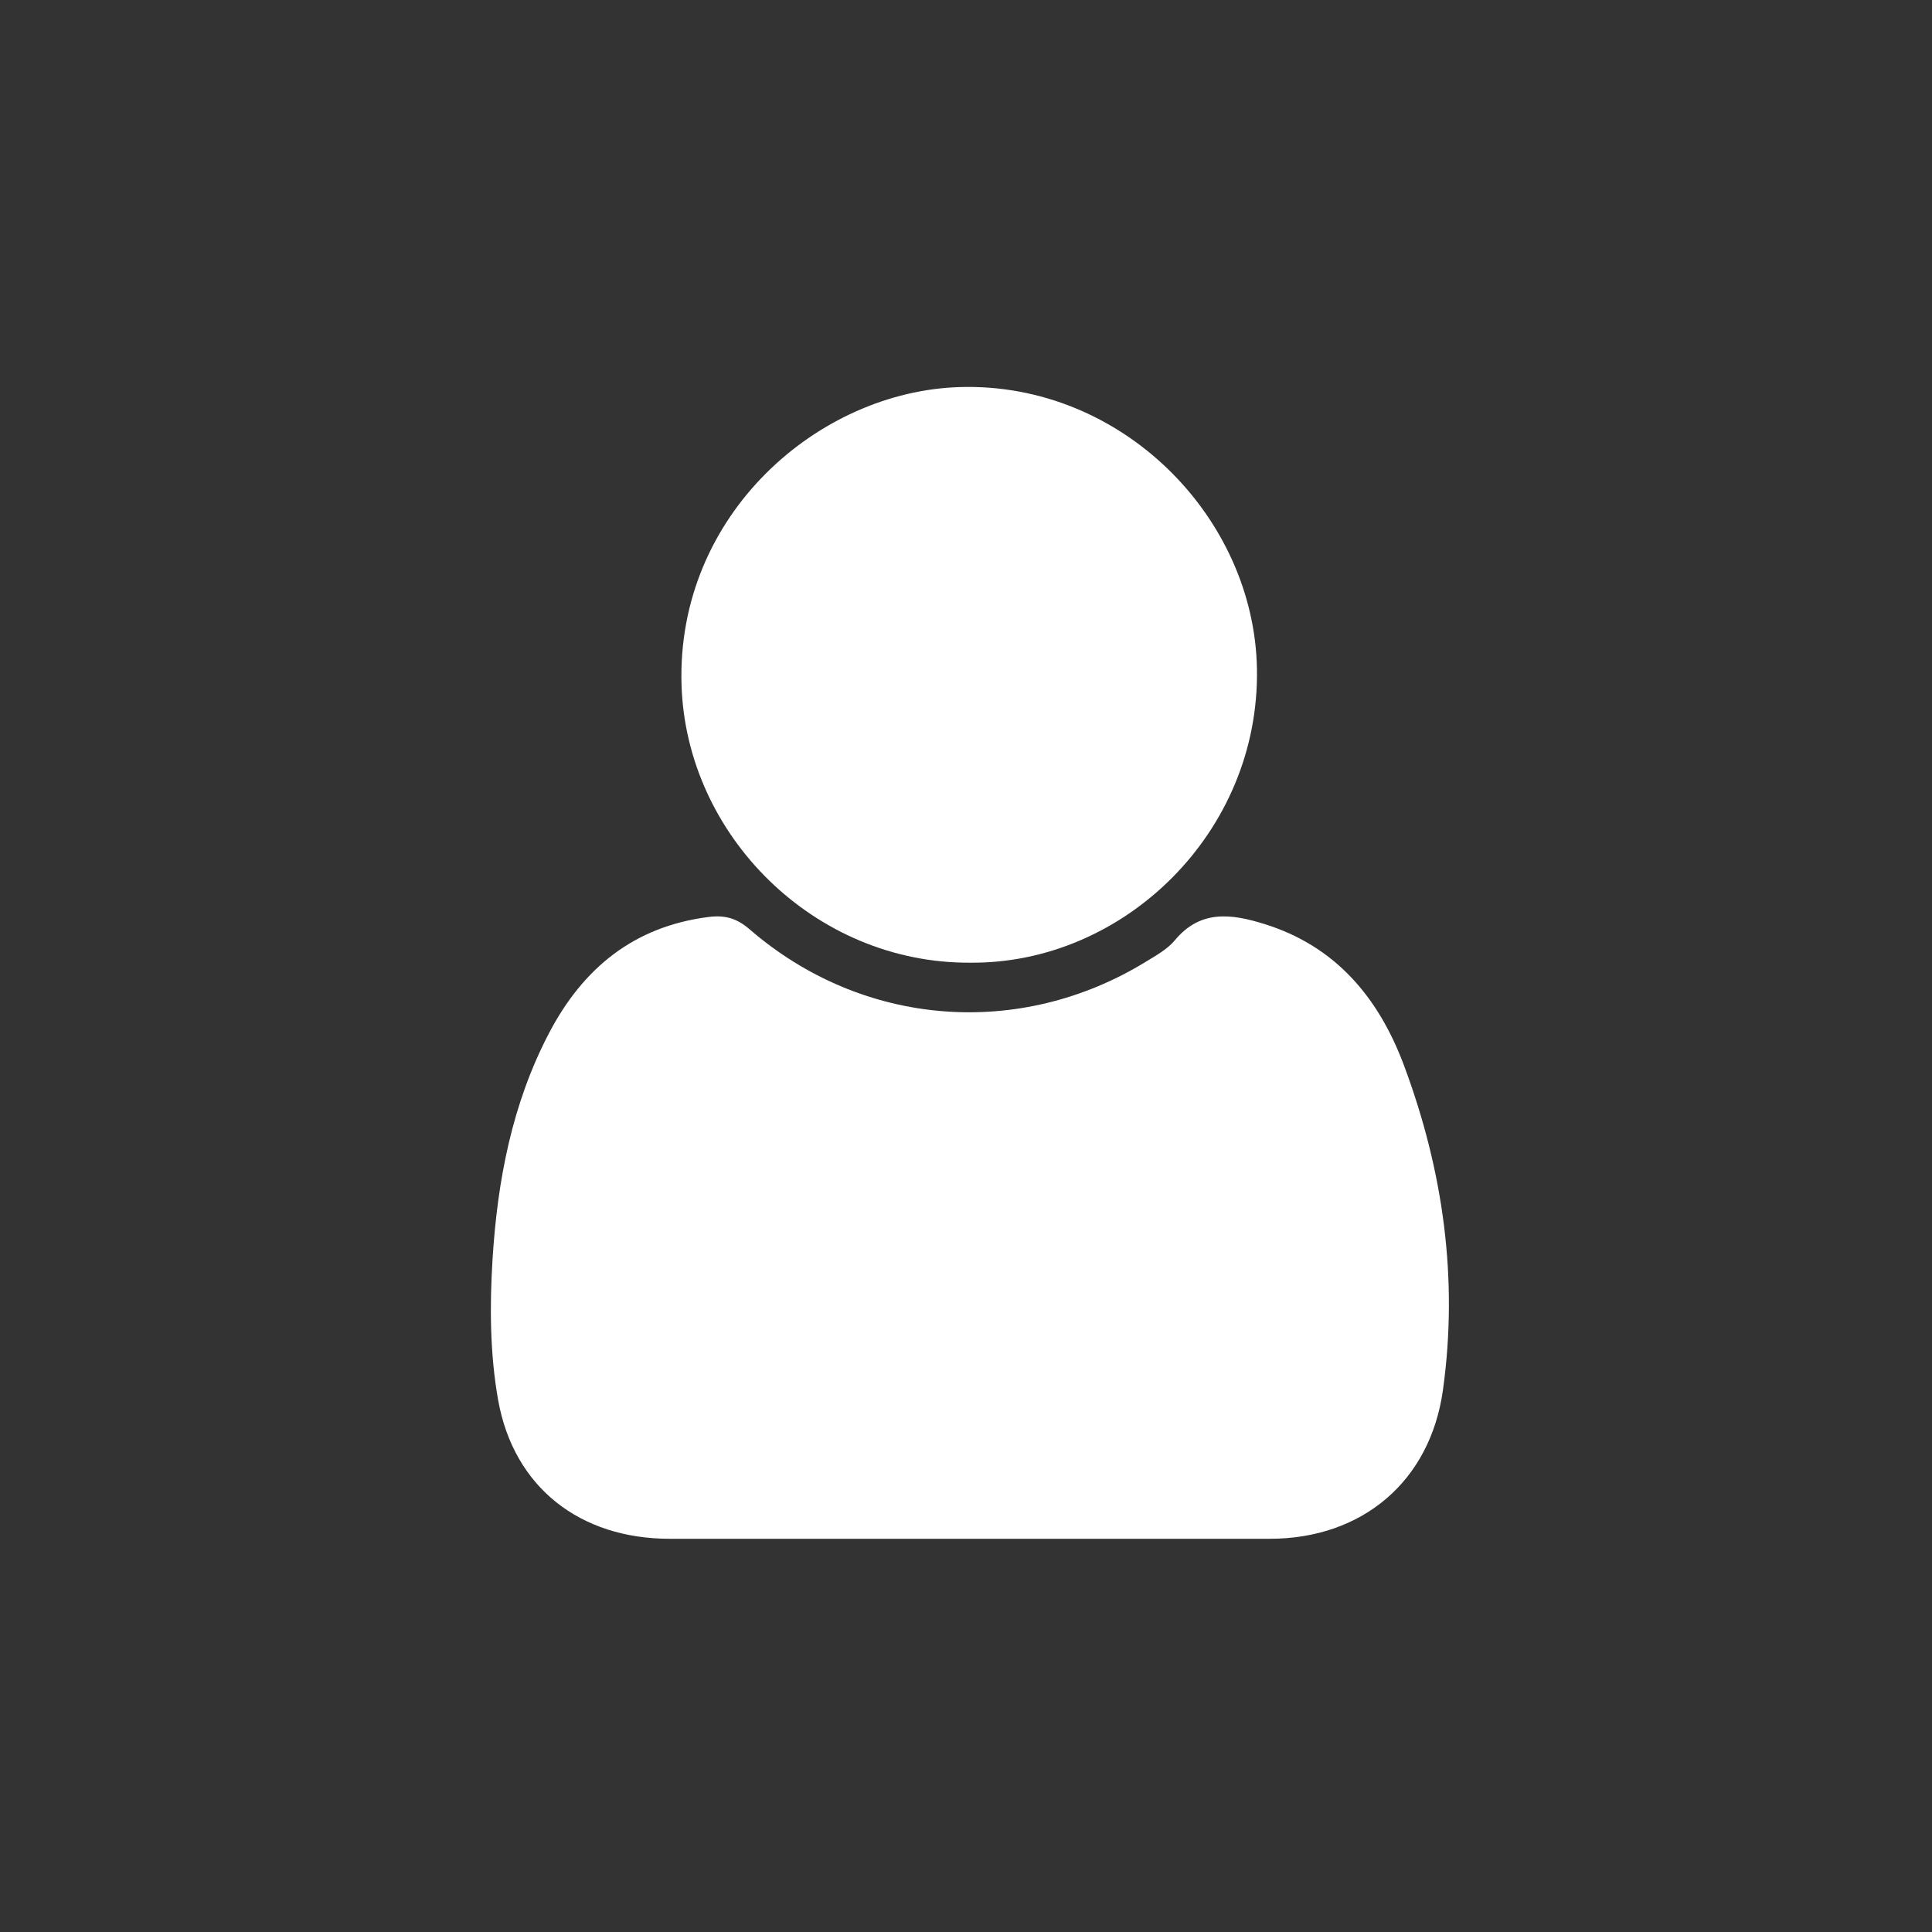
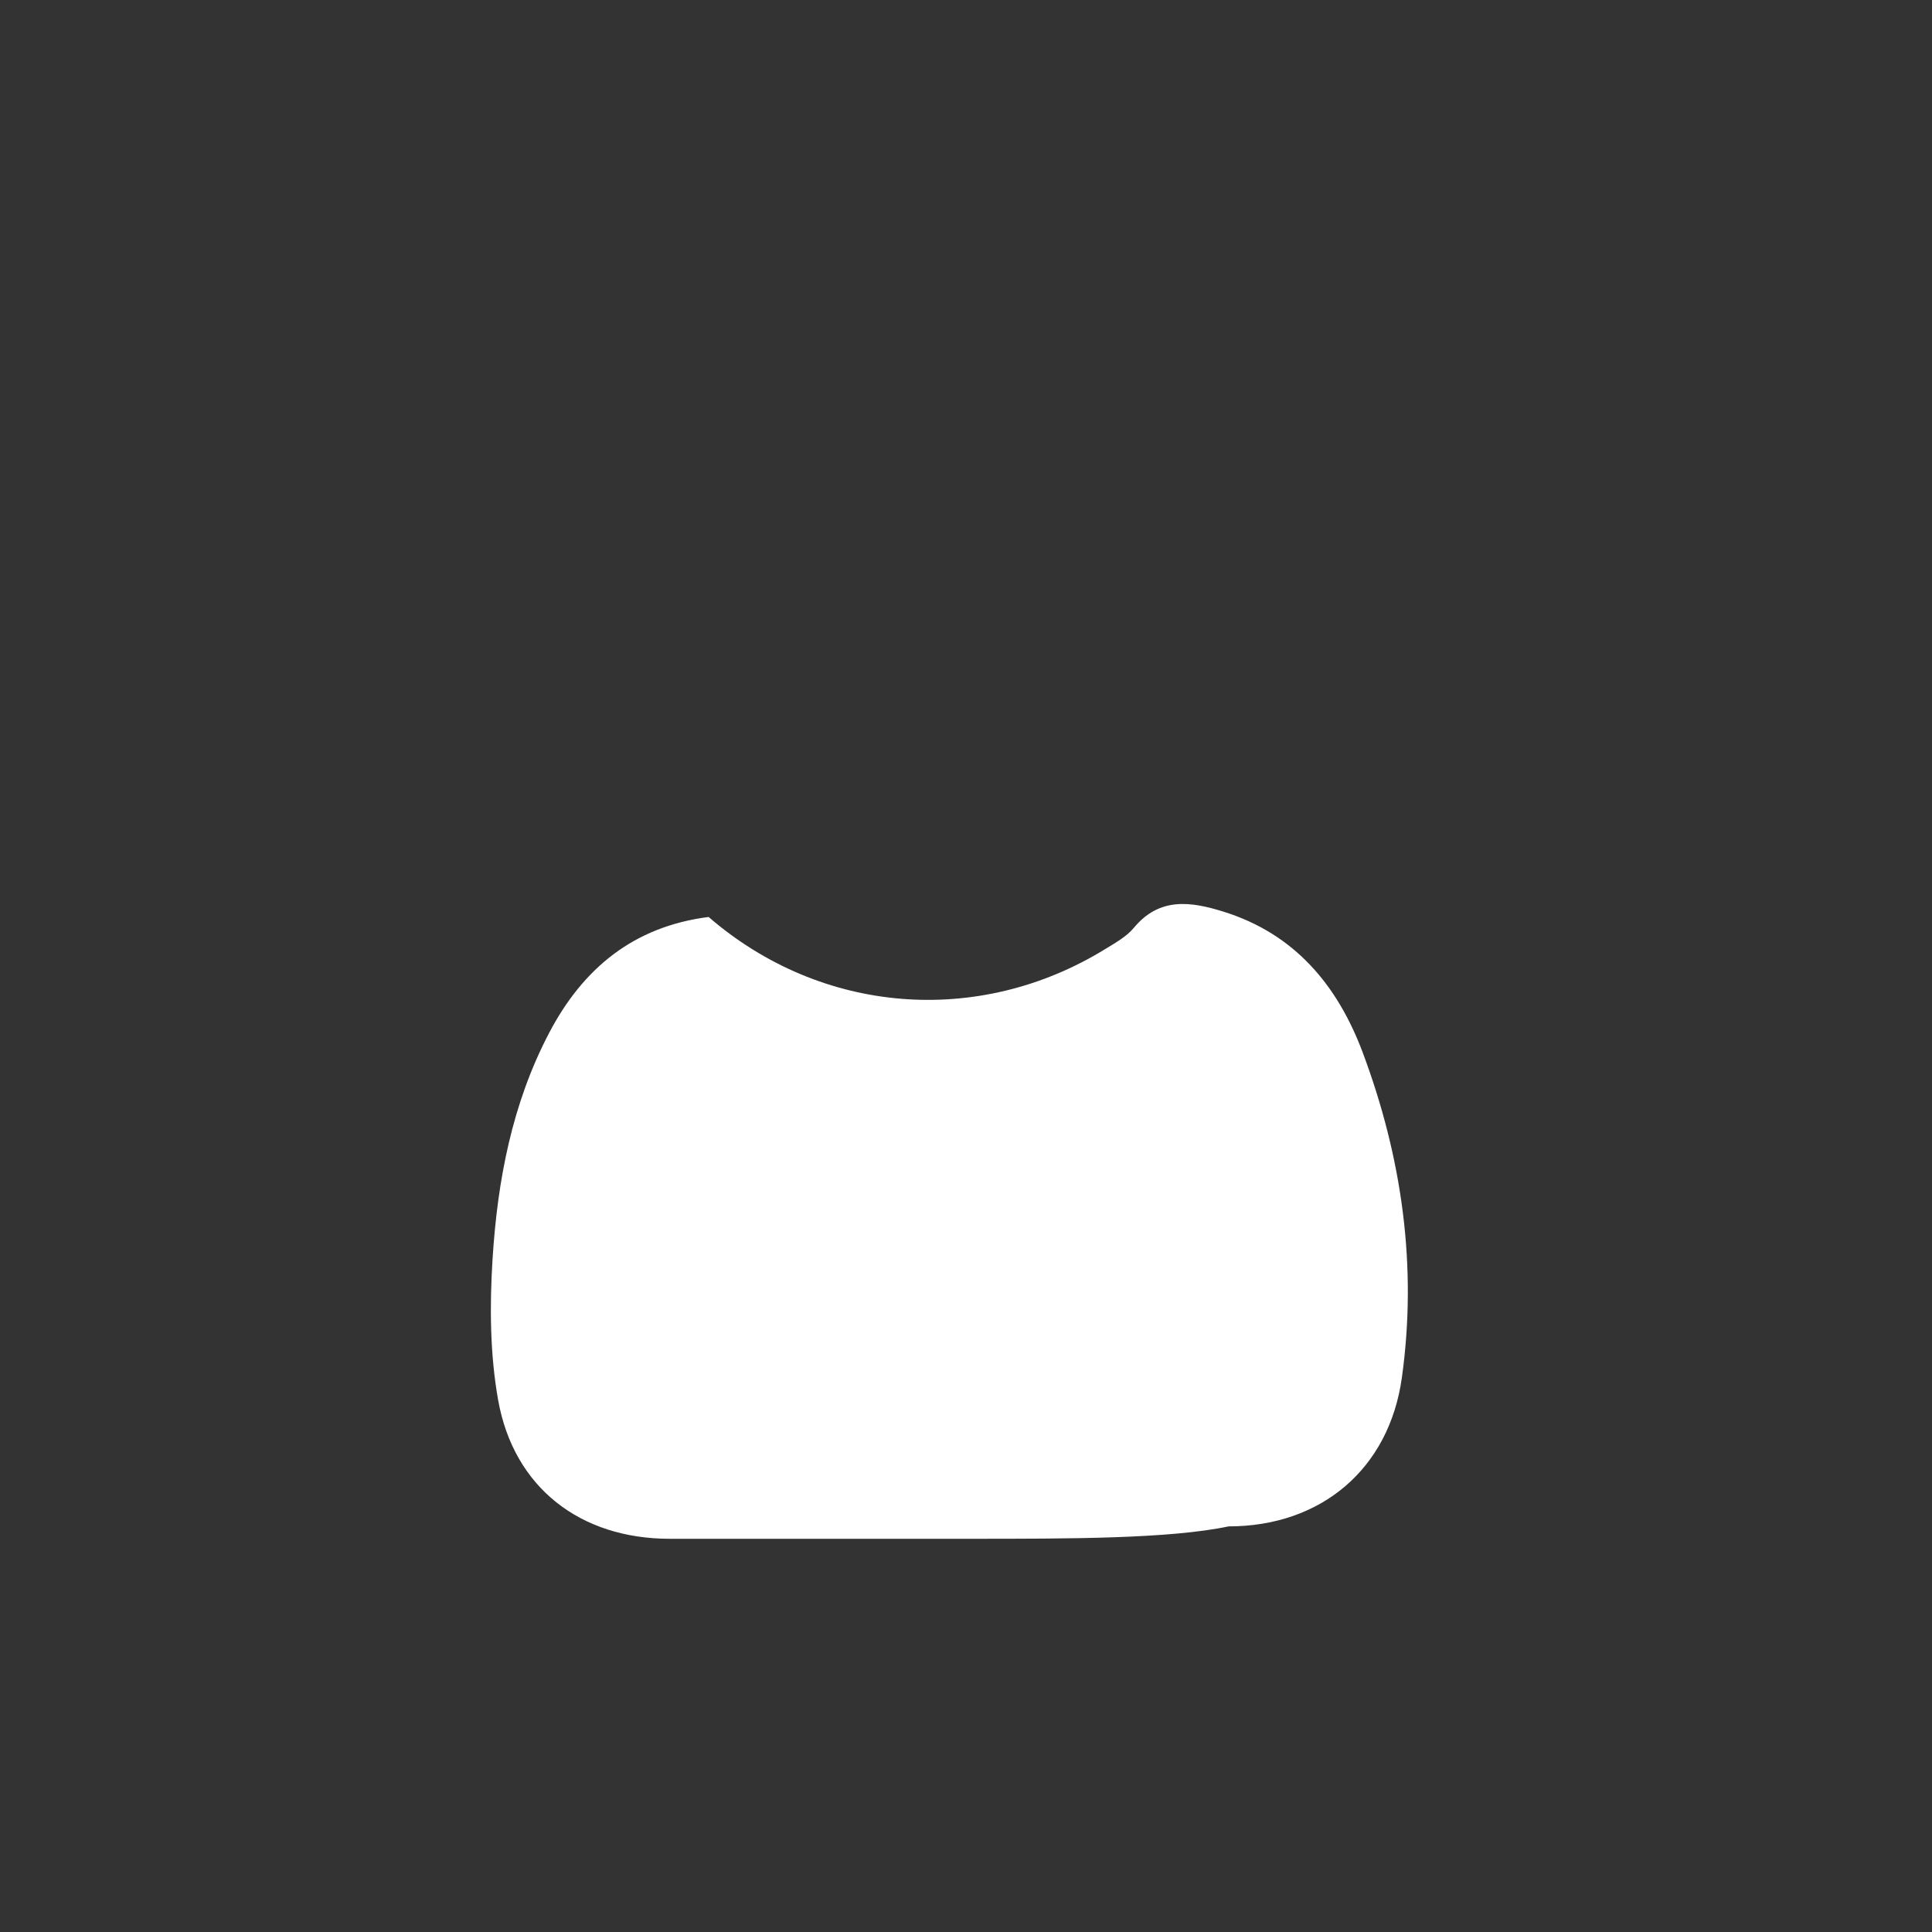
<svg xmlns="http://www.w3.org/2000/svg" version="1.1" id="圖層_1" x="0px" y="0px" width="269.291px" height="269.291px" viewBox="0 0 269.291 269.291" enable-background="new 0 0 269.291 269.291" xml:space="preserve">
  <rect x="0" y="0" width="269.291" height="269.291" fill="#333333" stroke="none" />
  <g>
-     <path fill="#FFFFFF" d="M135.159,214.483c-13.938,0-27.875,0.001-41.812,0c-12.424,0-21.735-7.099-23.916-19.348   c-1.137-6.388-1.184-13.098-0.779-19.603c0.68-10.927,2.709-21.664,7.872-31.528c4.735-9.046,11.802-14.861,22.245-16.192   c2.354-0.3,3.983,0.223,5.724,1.729c15.712,13.586,37.592,15.339,55.267,4.483c1.419-0.872,2.976-1.731,4.009-2.977   c3.582-4.313,7.946-3.657,12.45-2.259c9.977,3.096,15.954,10.3,19.466,19.695c5.464,14.619,7.599,29.736,5.439,45.263   c-1.772,12.753-11.271,20.737-24.15,20.737C163.035,214.484,149.097,214.483,135.159,214.483z" />
-     <path fill="#FFFFFF" d="M135.186,134.184c-21.598,0.104-39.56-17.705-40.192-38.753c-0.711-23.695,19.055-40.9,38.81-41.48   c22.59-0.663,41.012,18.148,41.395,39.256C175.612,116.019,156.631,134.402,135.186,134.184z" />
+     <path fill="#FFFFFF" d="M135.159,214.483c-13.938,0-27.875,0.001-41.812,0c-12.424,0-21.735-7.099-23.916-19.348   c-1.137-6.388-1.184-13.098-0.779-19.603c0.68-10.927,2.709-21.664,7.872-31.528c4.735-9.046,11.802-14.861,22.245-16.192   c15.712,13.586,37.592,15.339,55.267,4.483c1.419-0.872,2.976-1.731,4.009-2.977   c3.582-4.313,7.946-3.657,12.45-2.259c9.977,3.096,15.954,10.3,19.466,19.695c5.464,14.619,7.599,29.736,5.439,45.263   c-1.772,12.753-11.271,20.737-24.15,20.737C163.035,214.484,149.097,214.483,135.159,214.483z" />
  </g>
</svg>